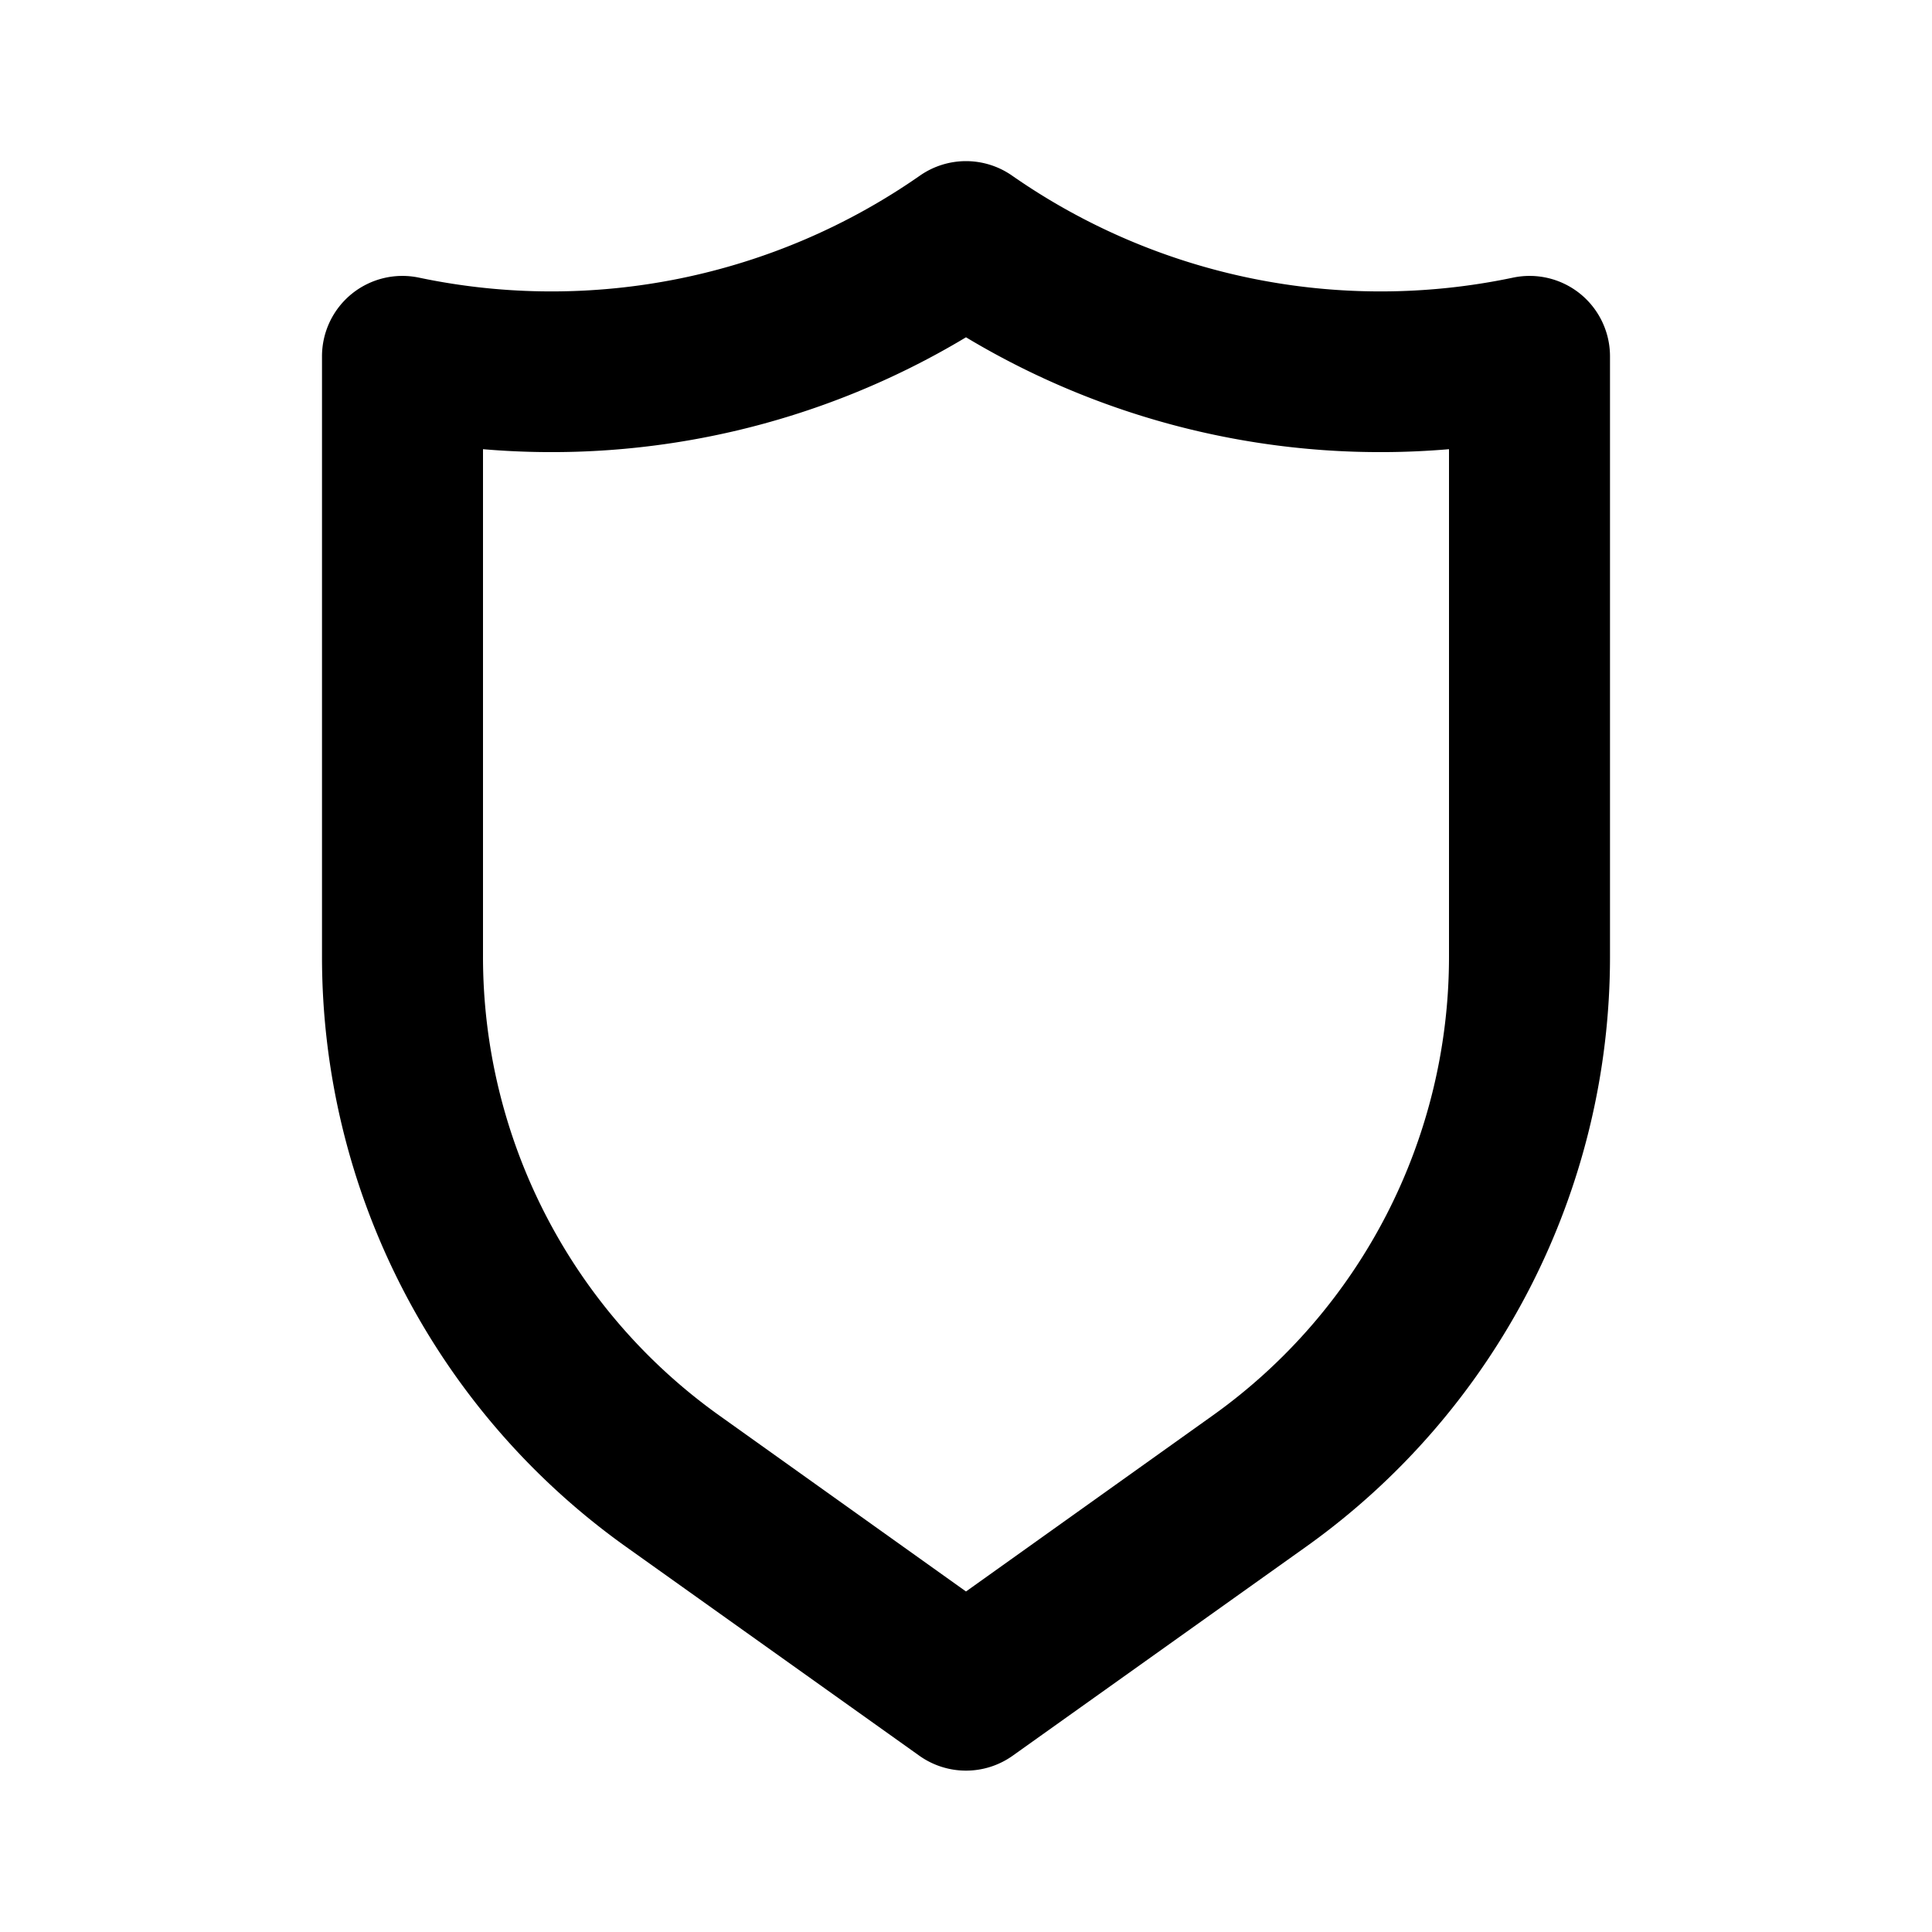
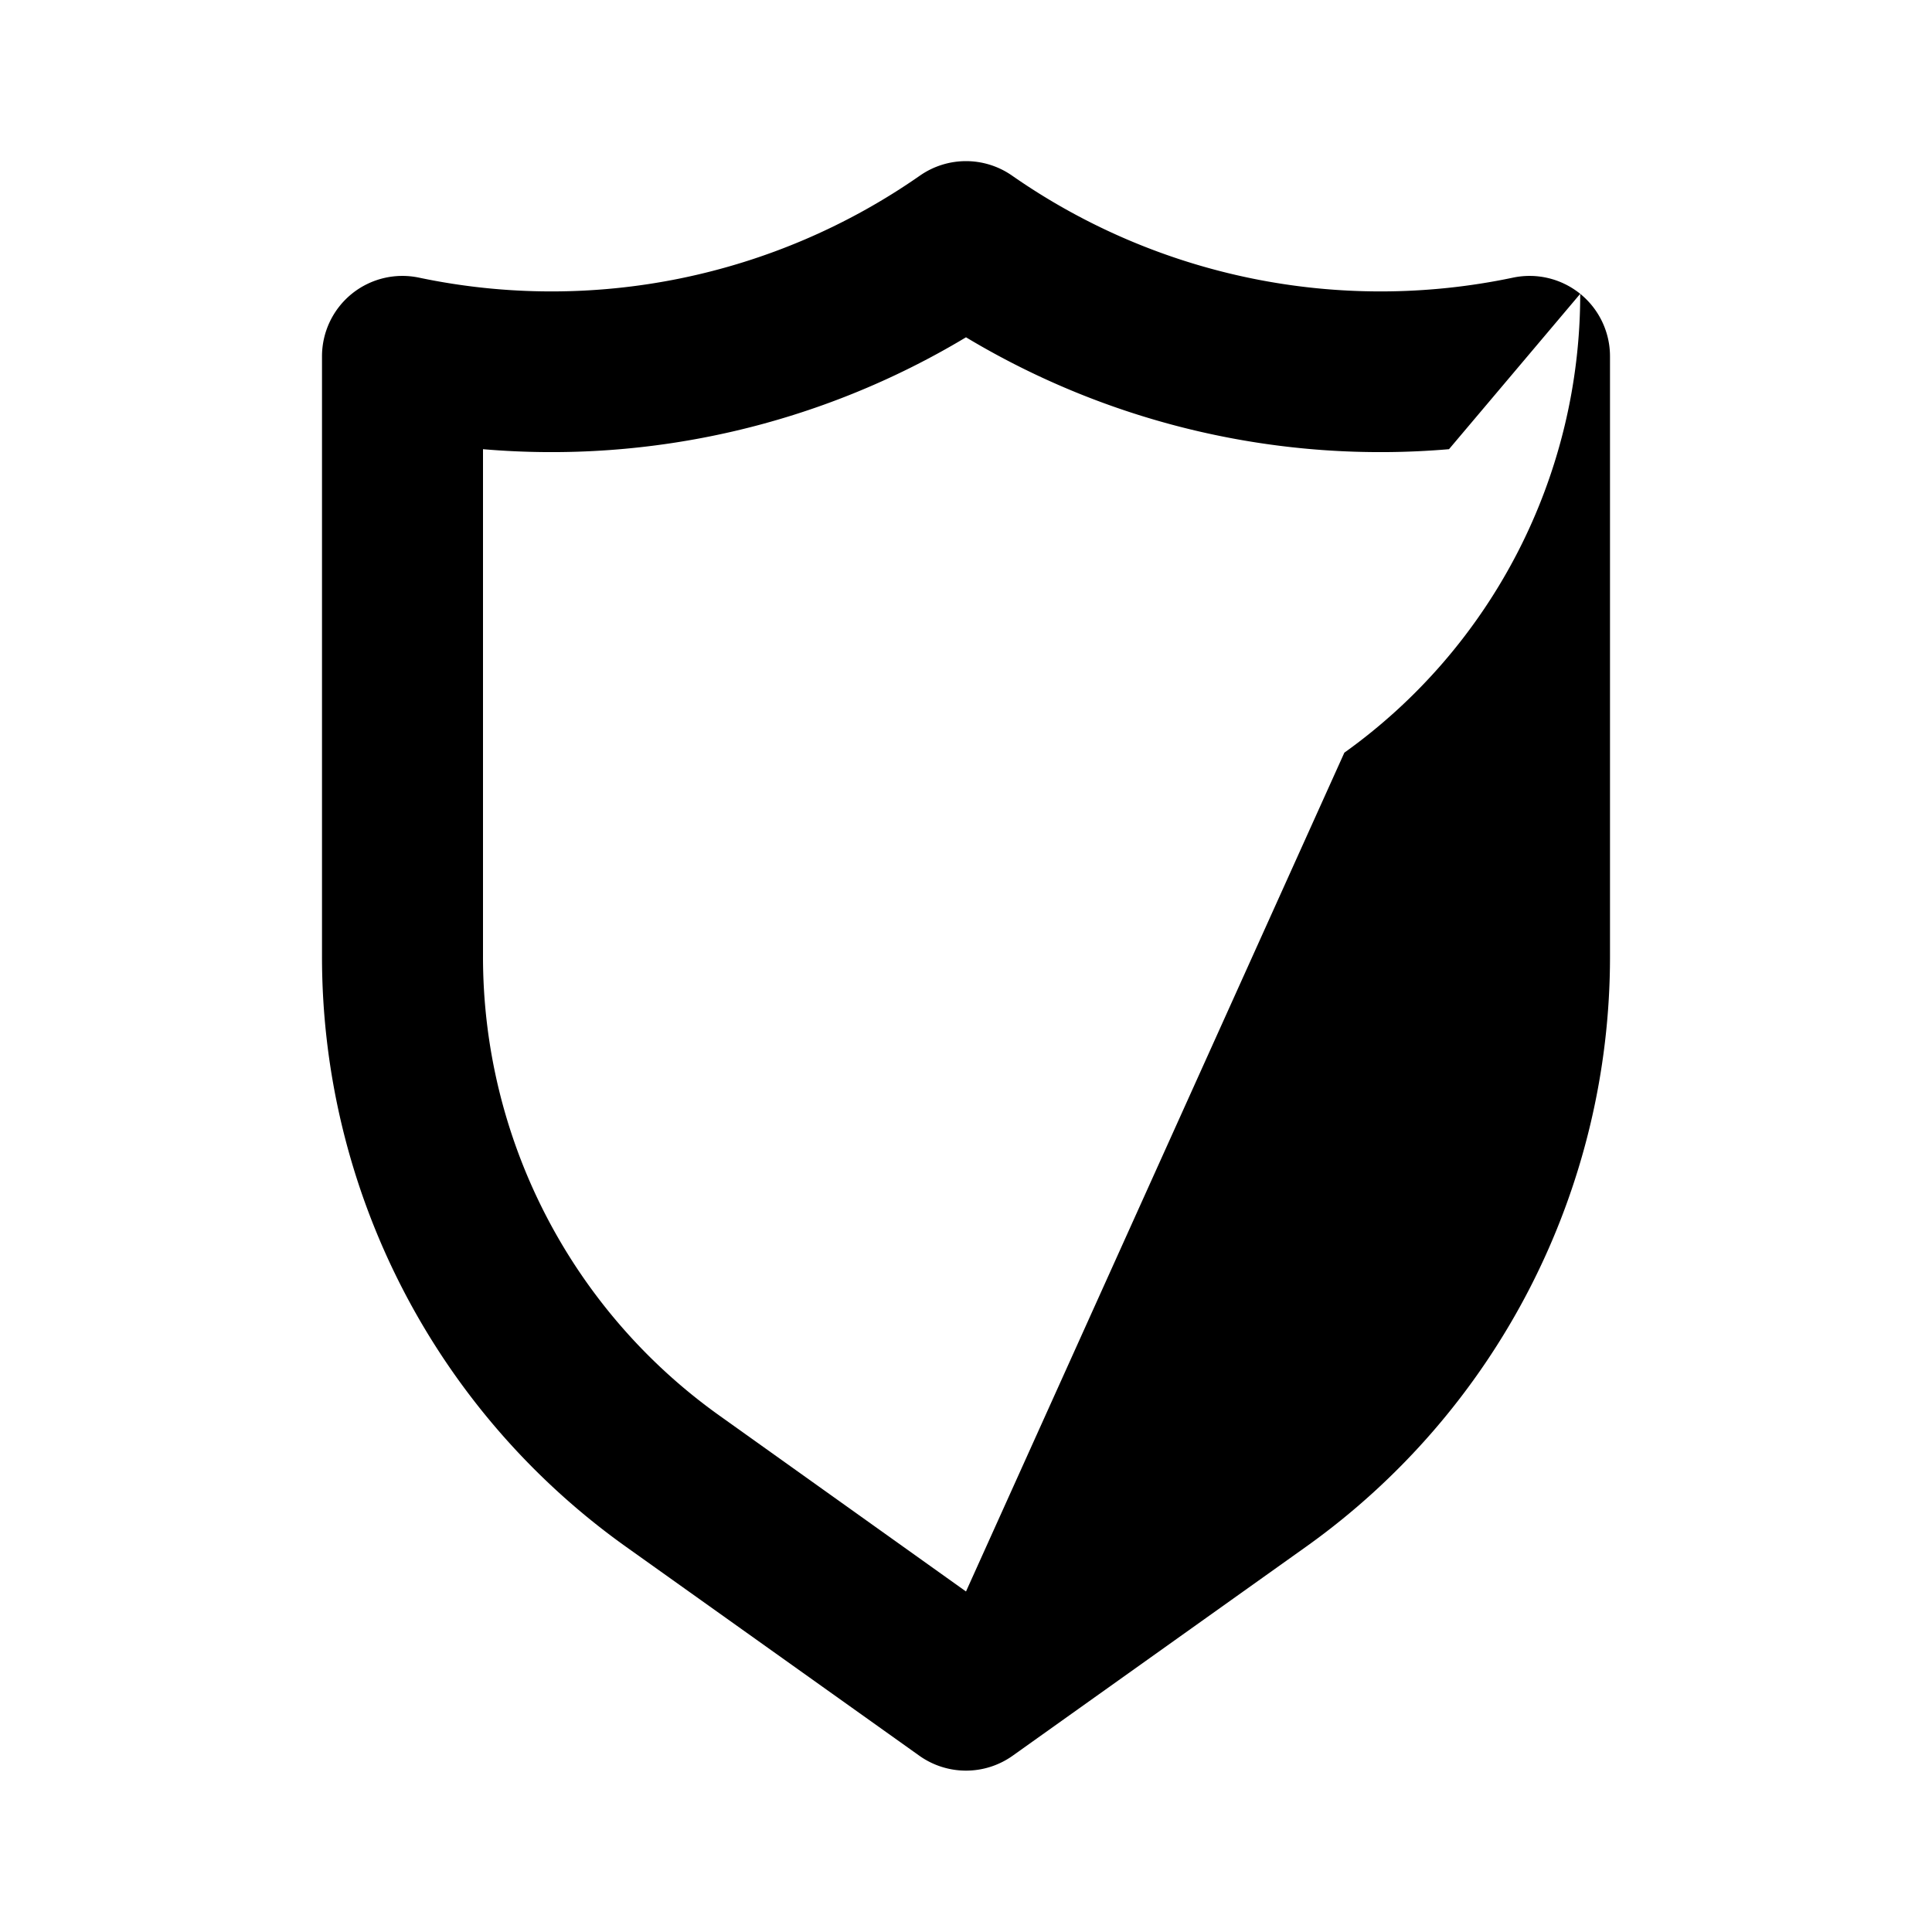
<svg xmlns="http://www.w3.org/2000/svg" viewBox="0 0 24 24">
-   <path d="M19.63 3.65a1 1 0 00-.84-.2 8 8 0 01-6.22-1.27 1 1 0 00-1.14 0 8 8 0 01-6.22 1.27 1 1 0 00-.84.2 1 1 0 00-.37.78v7.45a9 9 0 003.77 7.33l3.65 2.6a1 1 0 001.16 0l3.65-2.6A9 9 0 0020 11.88V4.43a1 1 0 00-.37-.78zM18 11.88a7 7 0 01-2.93 5.7L12 19.77l-3.07-2.19A7 7 0 016 11.88v-6.3a10 10 0 006-1.39 10 10 0 006 1.39z" />
+   <path d="M19.63 3.65a1 1 0 00-.84-.2 8 8 0 01-6.22-1.27 1 1 0 00-1.14 0 8 8 0 01-6.22 1.27 1 1 0 00-.84.2 1 1 0 00-.37.78v7.45a9 9 0 003.77 7.33l3.65 2.6a1 1 0 001.16 0l3.65-2.6A9 9 0 0020 11.88V4.43a1 1 0 00-.37-.78za7 7 0 01-2.93 5.7L12 19.77l-3.07-2.19A7 7 0 016 11.88v-6.3a10 10 0 006-1.39 10 10 0 006 1.39z" />
</svg>